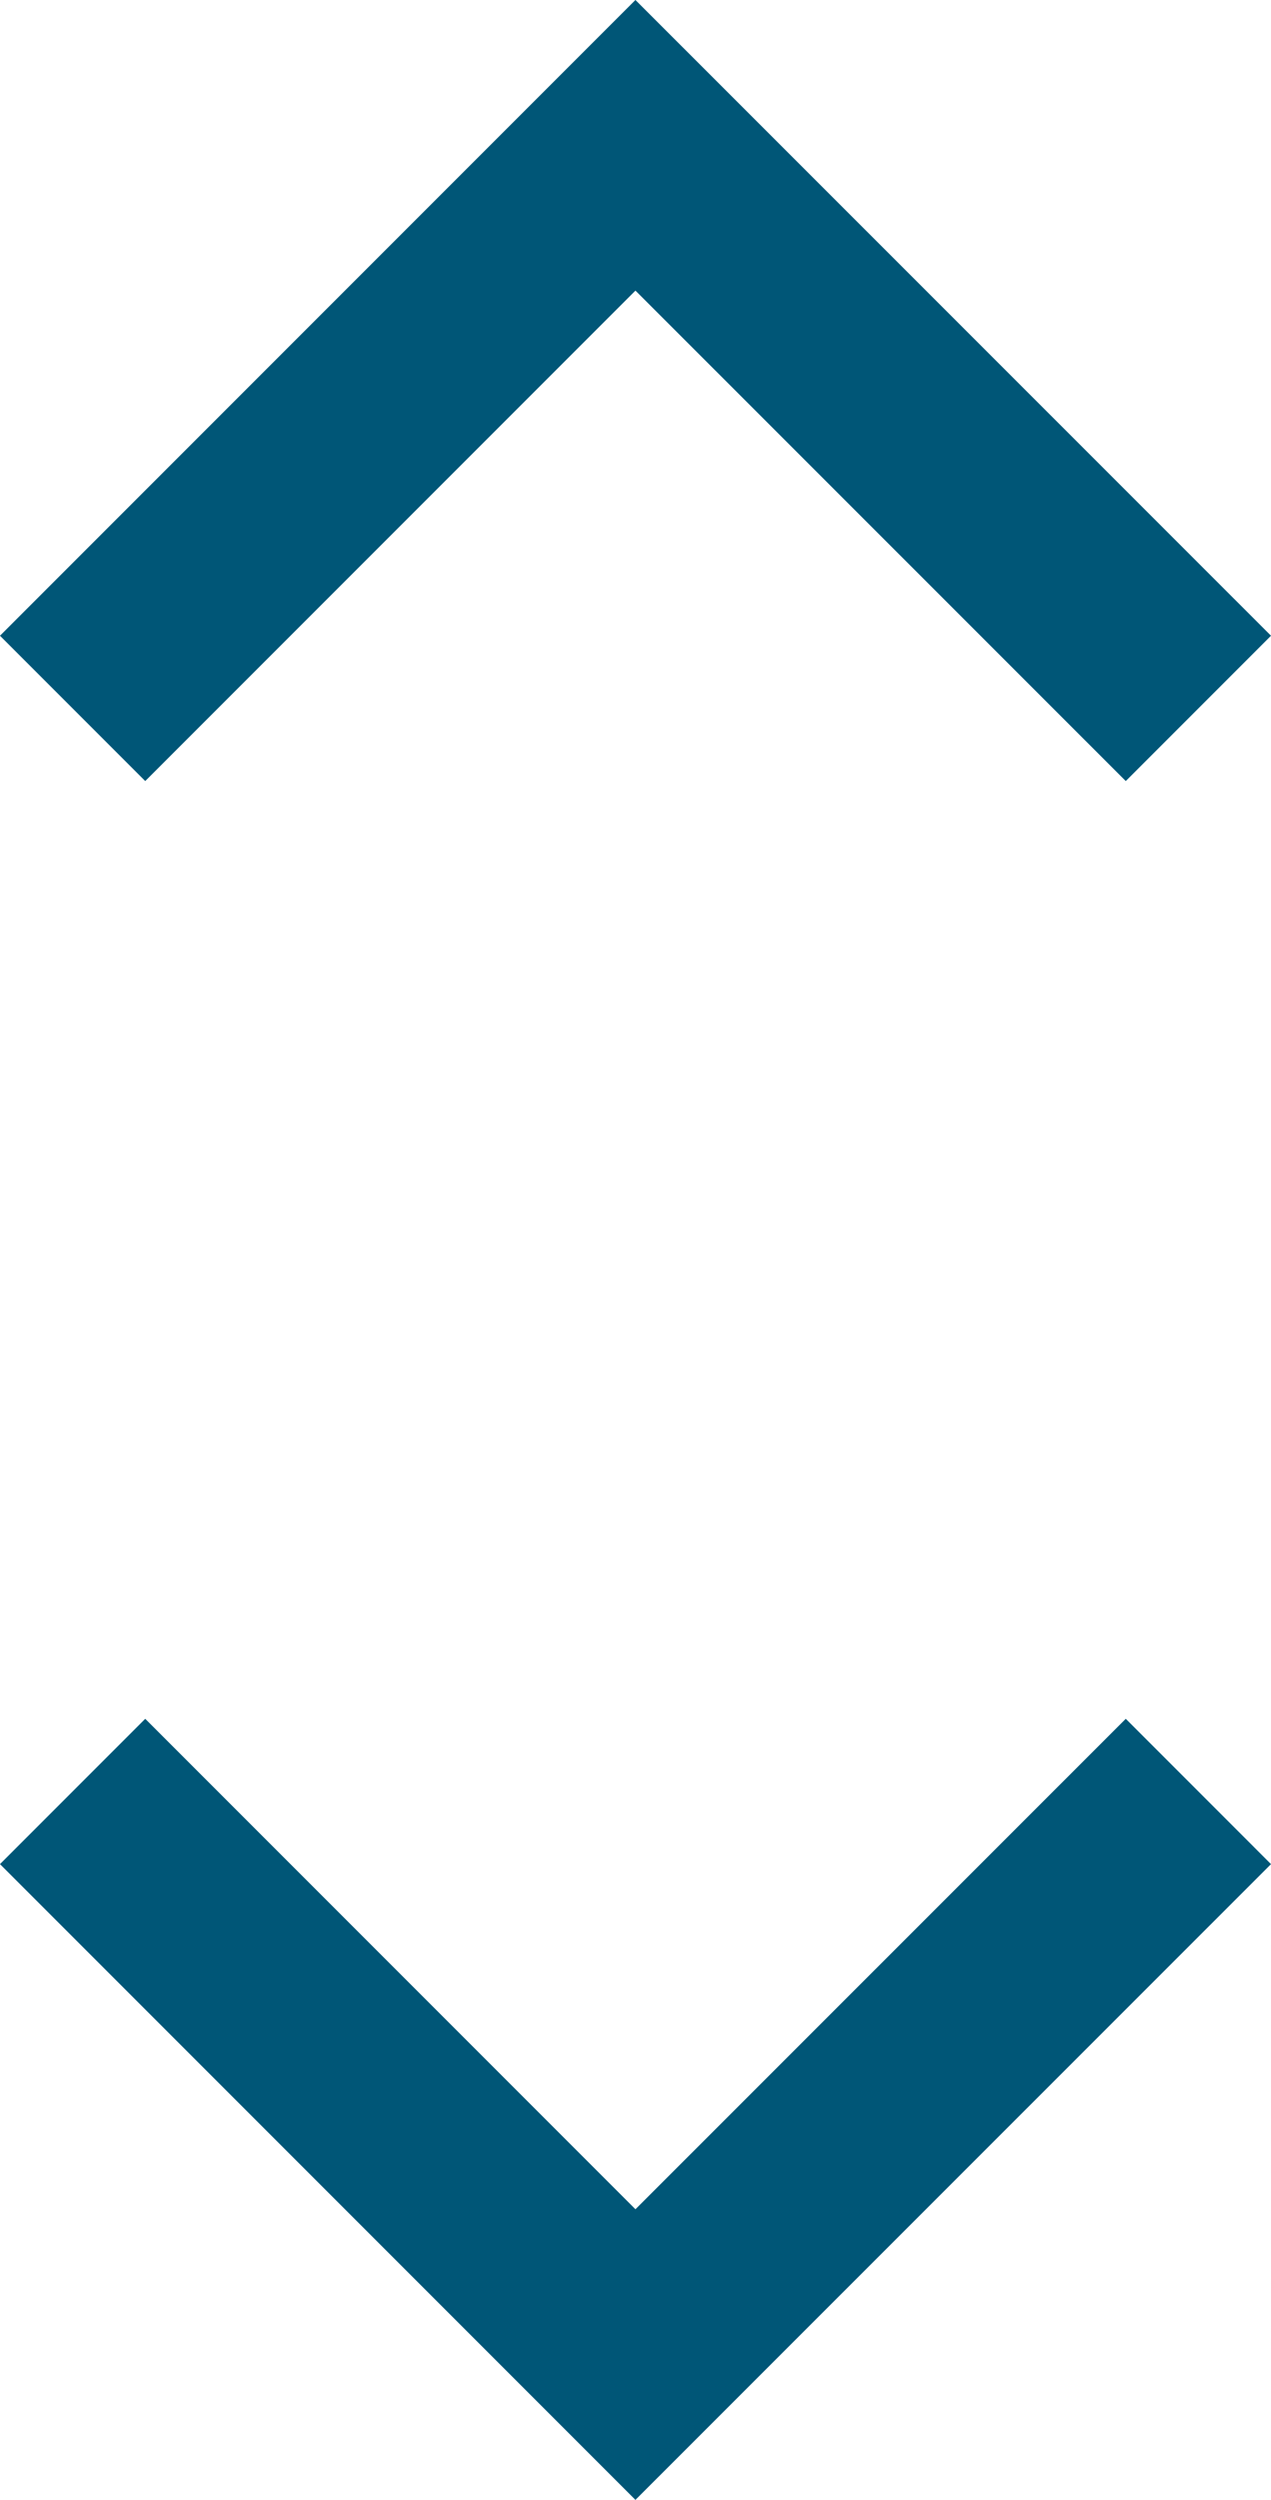
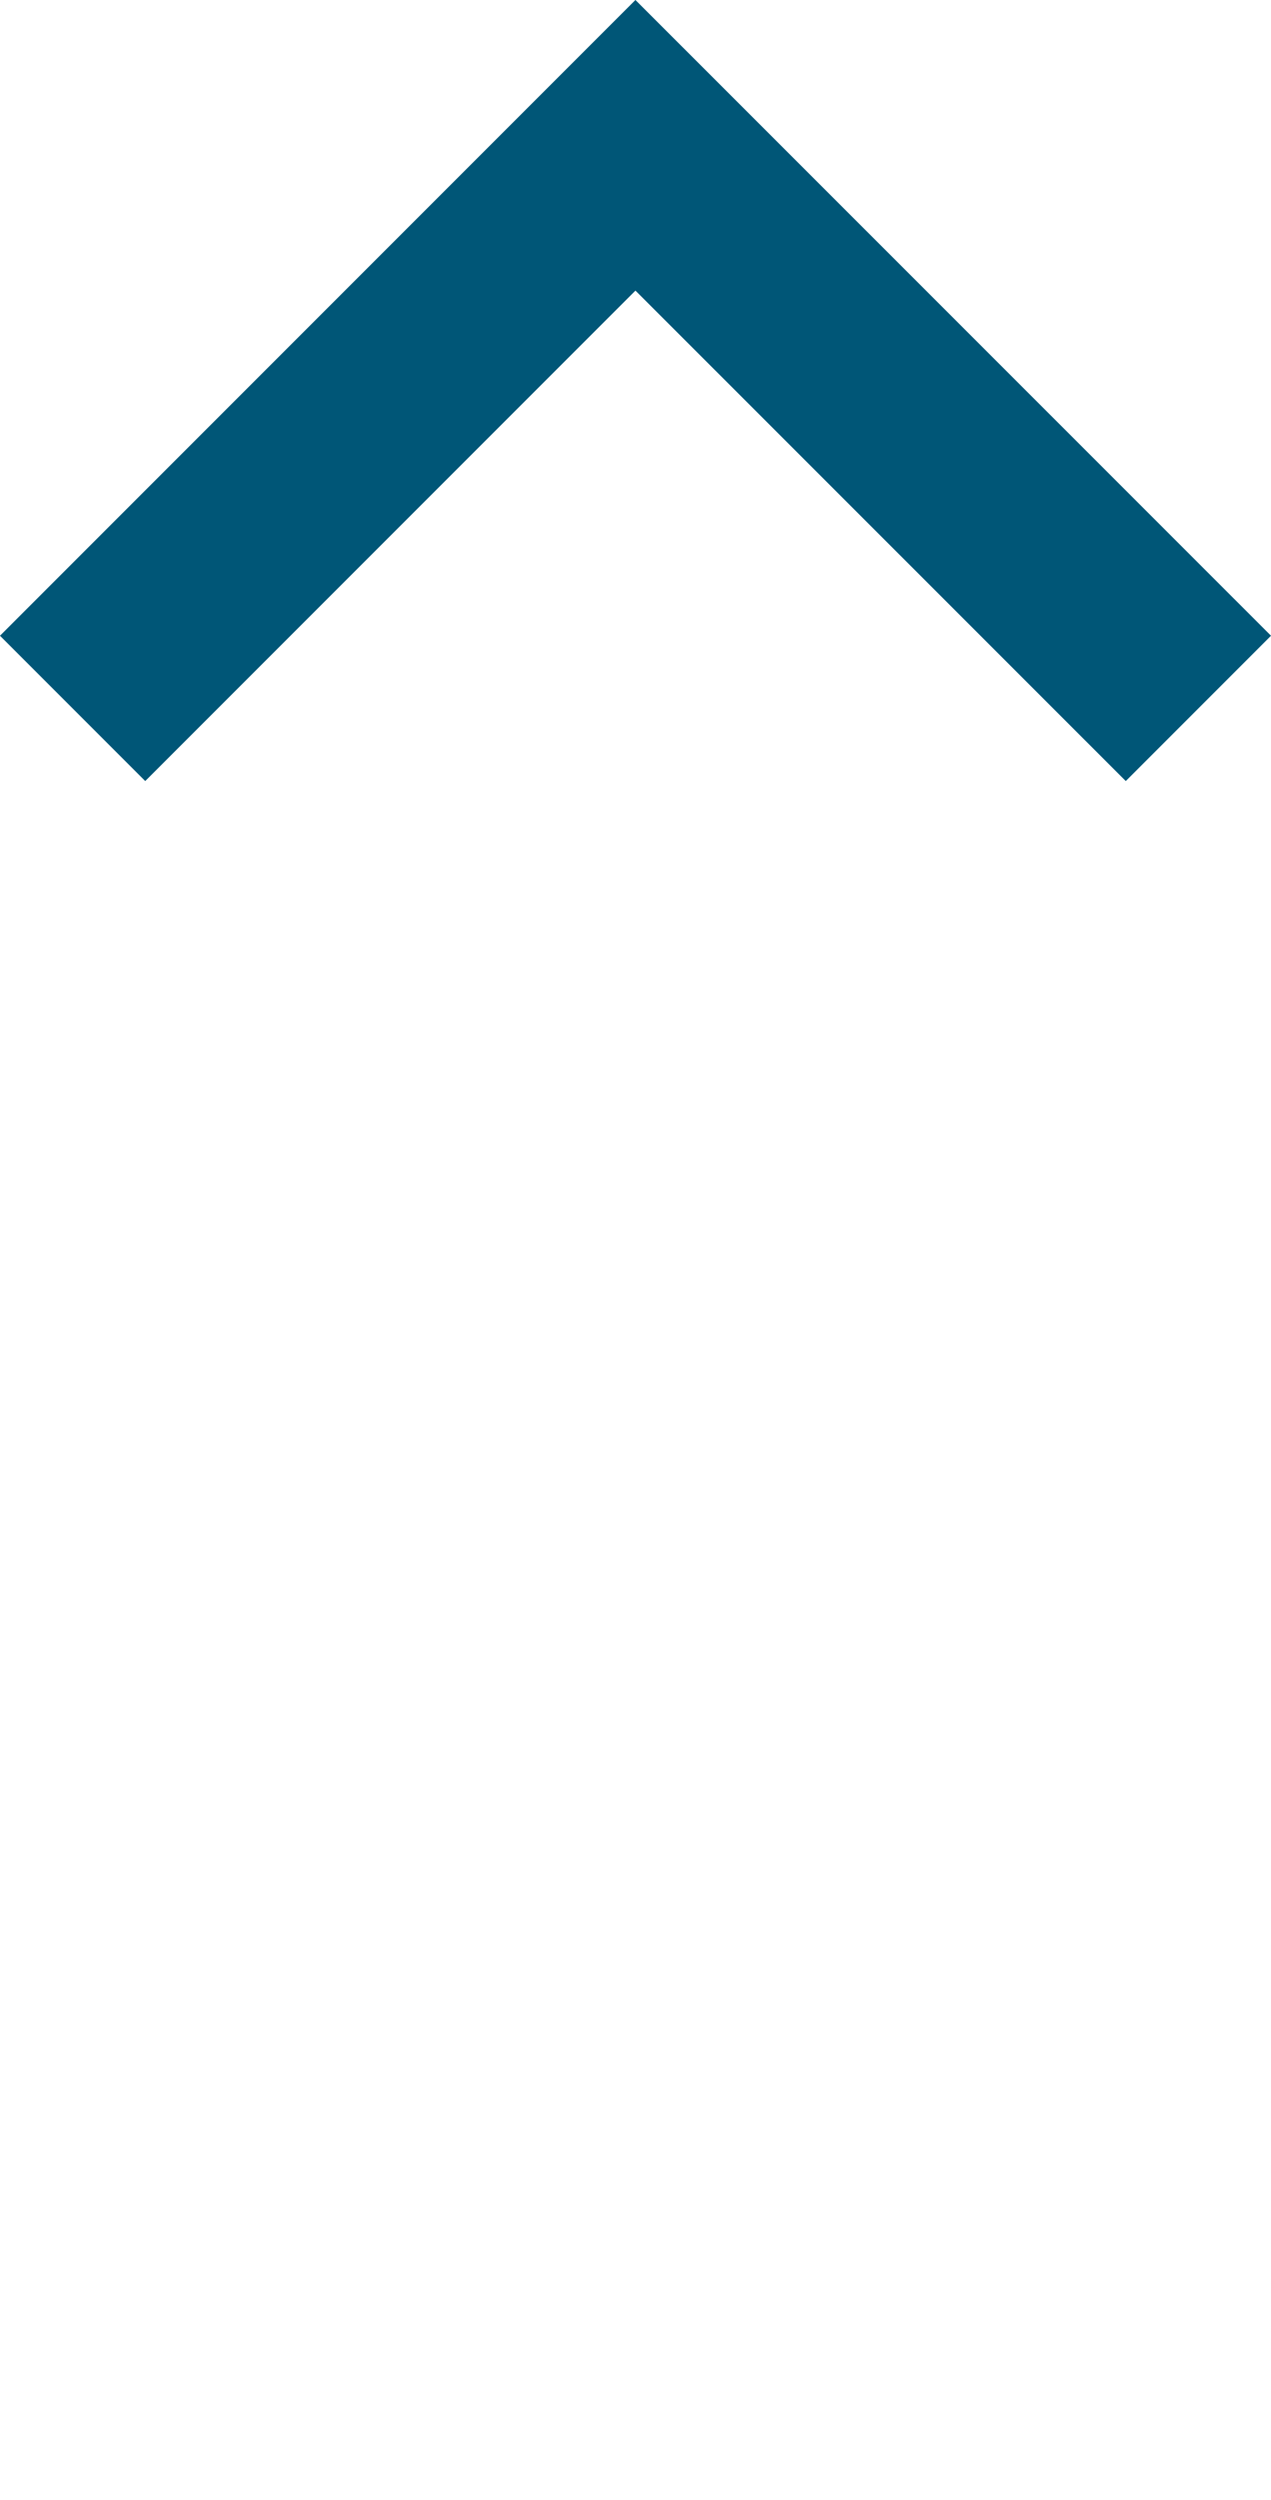
<svg xmlns="http://www.w3.org/2000/svg" width="12.375" height="24.328" viewBox="0 0 12.375 24.328">
  <g id="icon-arrow-vertical" transform="translate(-1312.465 -7344.586)">
    <path id="Path_2995" data-name="Path 2995" d="M0,0,5.481,5.48,10.961,0" transform="translate(1324.133 7351.48) rotate(180)" fill="none" stroke="#005677" stroke-width="2" />
-     <path id="Path_2996" data-name="Path 2996" d="M0,5.48,5.481,0l5.48,5.48" transform="translate(1324.133 7367.5) rotate(180)" fill="none" stroke="#005677" stroke-width="2" />
  </g>
</svg>